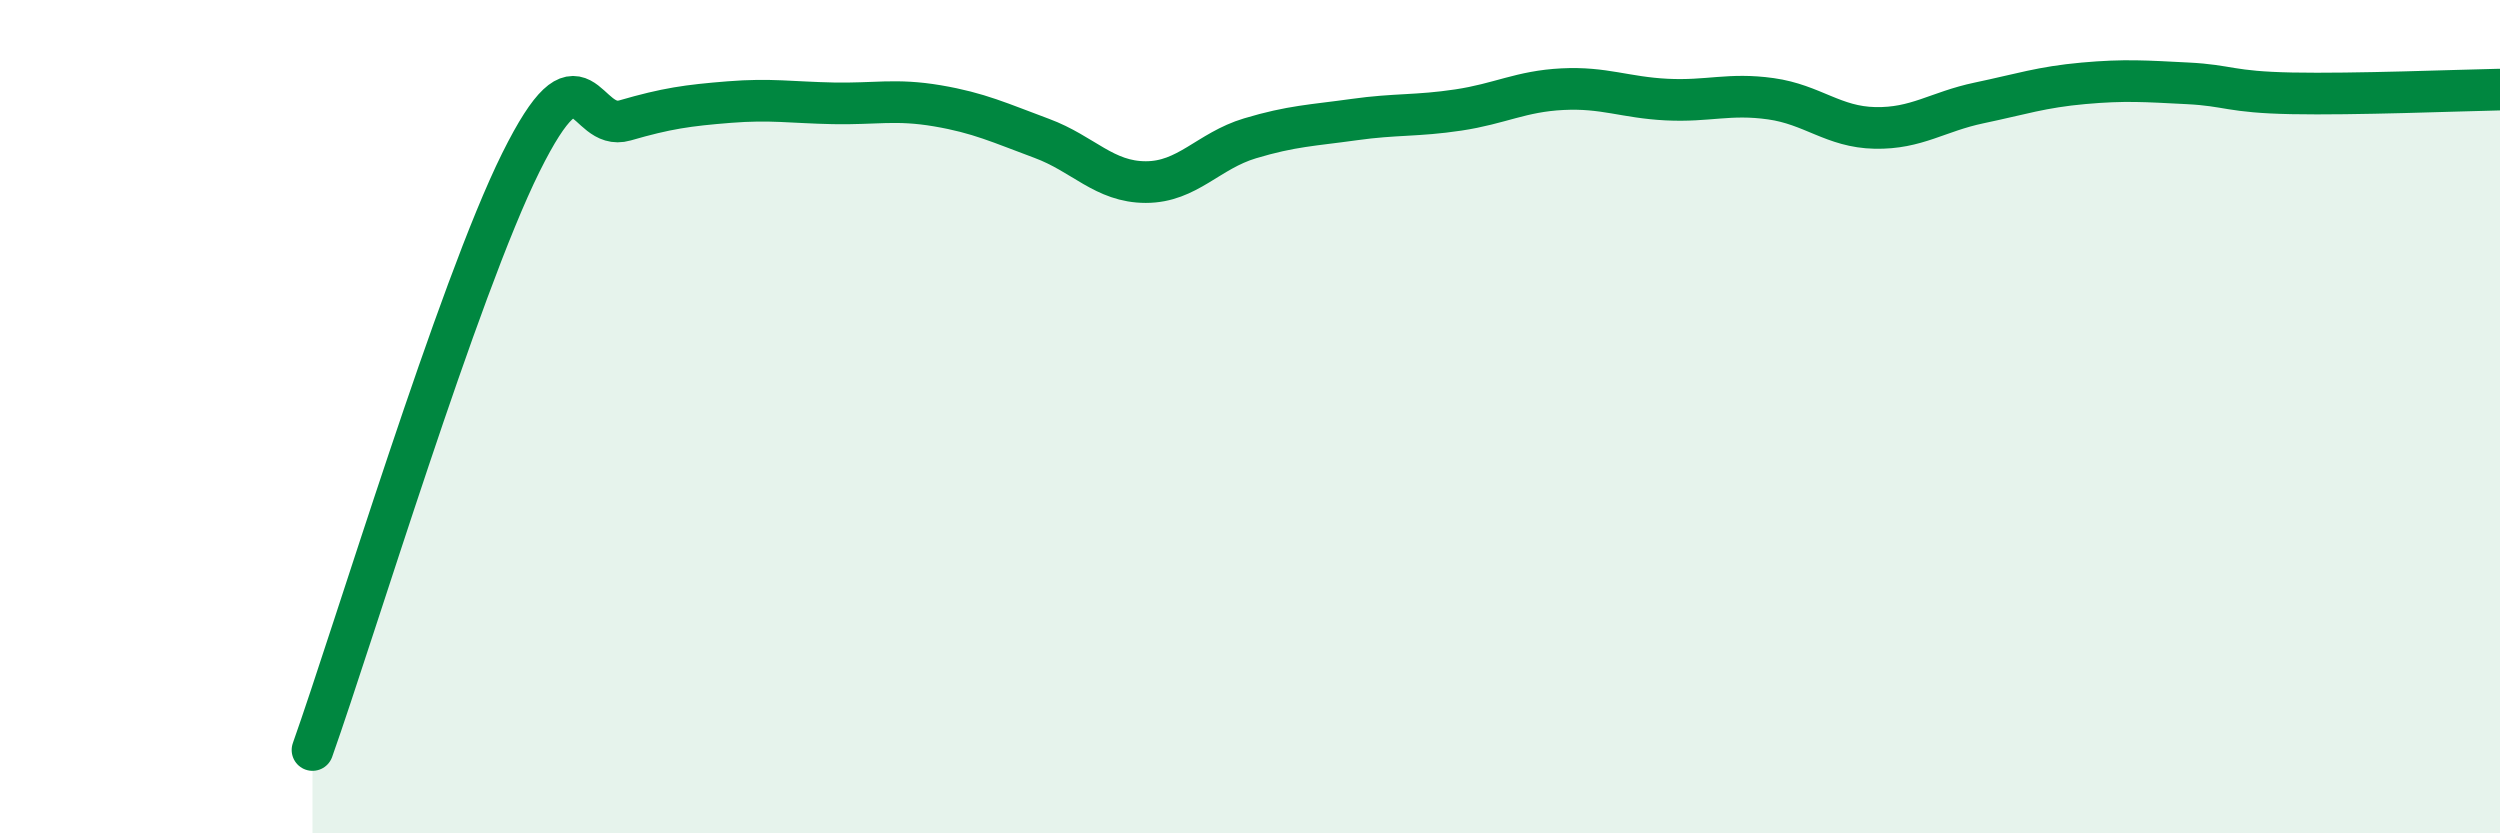
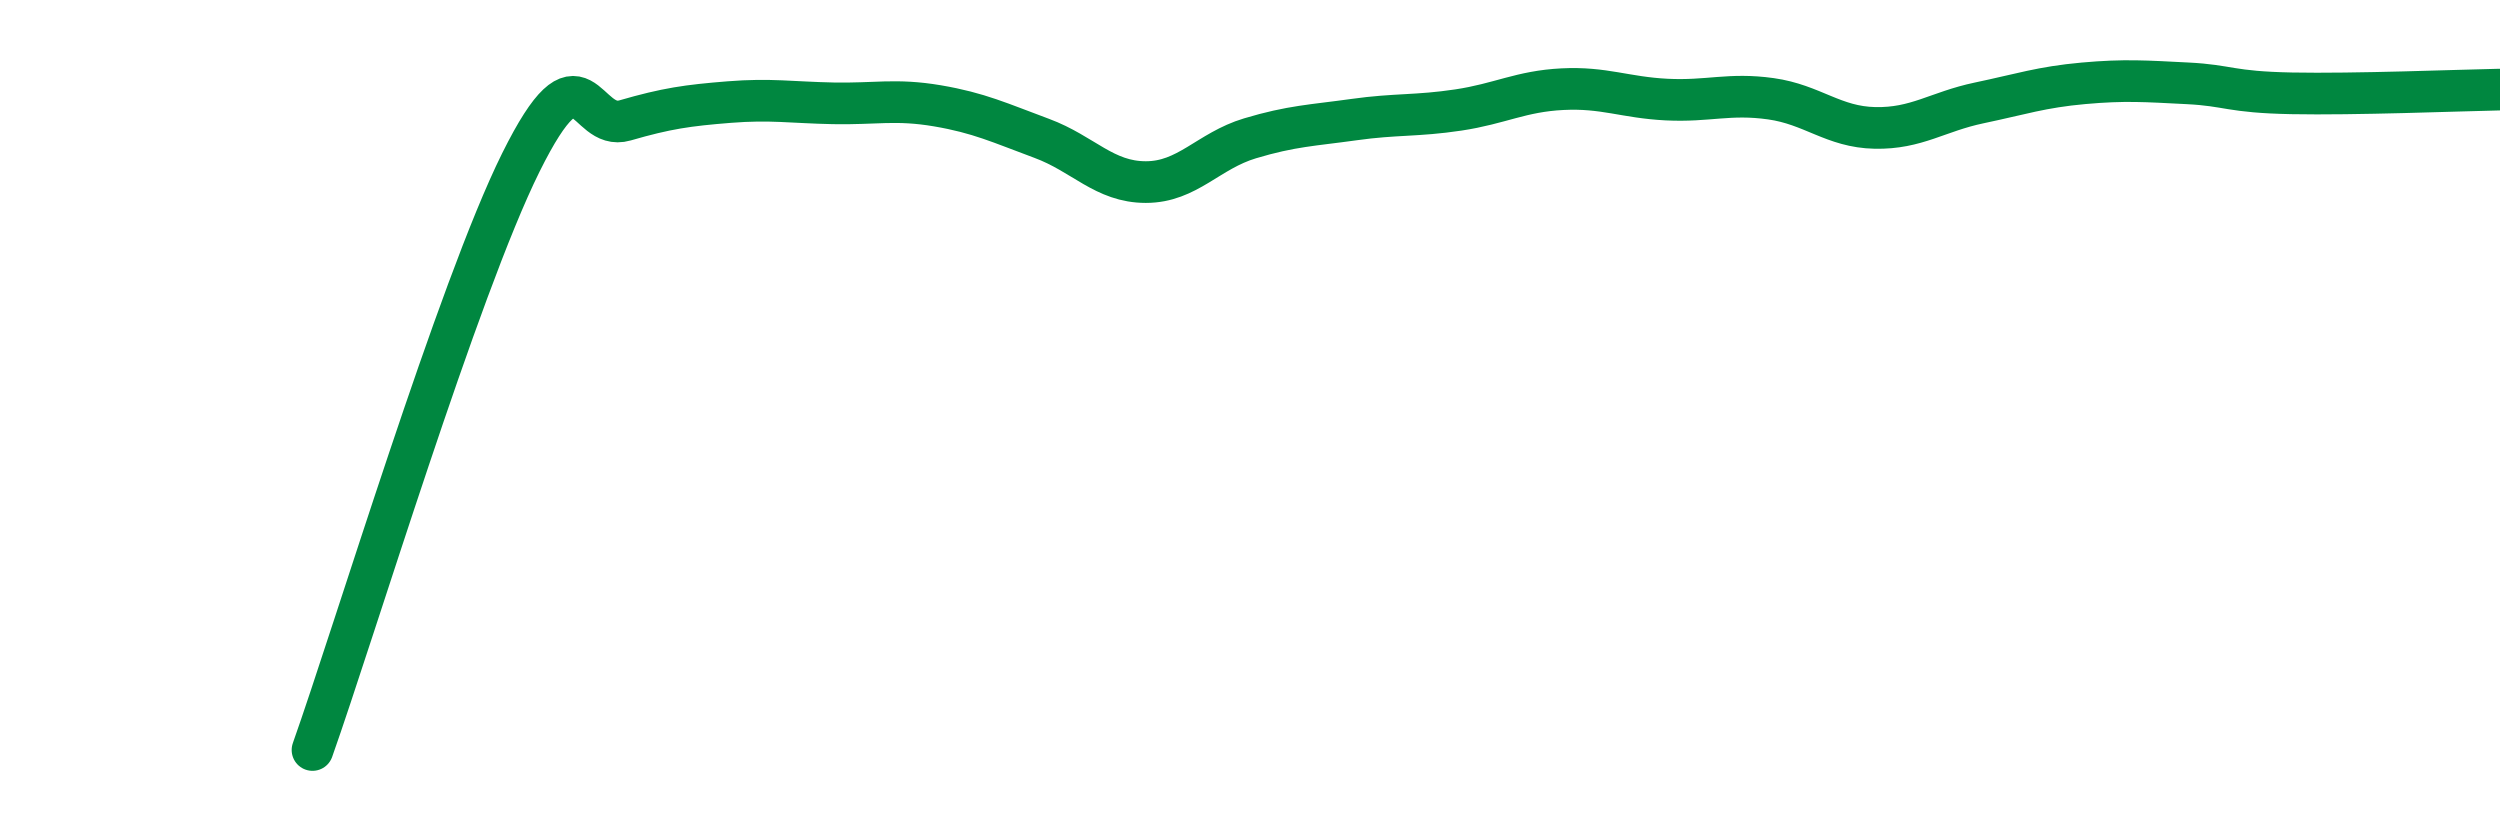
<svg xmlns="http://www.w3.org/2000/svg" width="60" height="20" viewBox="0 0 60 20">
-   <path d="M 7.5,18 C 8.5,15.18 11,6.92 12.5,3.9 C 14,0.88 14,3.18 15,2.89 C 16,2.6 16.5,2.53 17.5,2.45 C 18.5,2.37 19,2.46 20,2.48 C 21,2.5 21.5,2.37 22.5,2.54 C 23.5,2.71 24,2.95 25,3.32 C 26,3.69 26.5,4.37 27.5,4.37 C 28.5,4.37 29,3.62 30,3.32 C 31,3.02 31.5,3.01 32.5,2.87 C 33.5,2.73 34,2.79 35,2.64 C 36,2.49 36.5,2.19 37.5,2.14 C 38.5,2.09 39,2.34 40,2.39 C 41,2.44 41.5,2.23 42.5,2.37 C 43.5,2.51 44,3.05 45,3.07 C 46,3.09 46.5,2.68 47.5,2.47 C 48.5,2.26 49,2.09 50,2 C 51,1.91 51.5,1.95 52.5,2 C 53.5,2.05 53.5,2.21 55,2.24 C 56.5,2.27 59,2.17 60,2.15L60 20L7.5 20Z" fill="#008740" opacity="0.1" stroke-linecap="round" stroke-linejoin="round" />
  <path d="M 7.5,18 C 8.5,15.18 11,6.92 12.5,3.9 C 14,0.88 14,3.18 15,2.89 C 16,2.6 16.5,2.53 17.5,2.45 C 18.5,2.37 19,2.46 20,2.48 C 21,2.5 21.5,2.37 22.5,2.54 C 23.5,2.71 24,2.95 25,3.32 C 26,3.69 26.5,4.37 27.5,4.37 C 28.5,4.37 29,3.62 30,3.32 C 31,3.02 31.5,3.01 32.5,2.87 C 33.5,2.73 34,2.79 35,2.64 C 36,2.49 36.5,2.19 37.5,2.14 C 38.5,2.09 39,2.34 40,2.39 C 41,2.44 41.5,2.23 42.5,2.37 C 43.5,2.51 44,3.05 45,3.07 C 46,3.09 46.5,2.68 47.5,2.47 C 48.5,2.26 49,2.09 50,2 C 51,1.91 51.5,1.95 52.5,2 C 53.5,2.05 53.5,2.21 55,2.24 C 56.5,2.27 59,2.17 60,2.15" stroke="#008740" stroke-width="1" fill="none" stroke-linecap="round" stroke-linejoin="round" />
</svg>